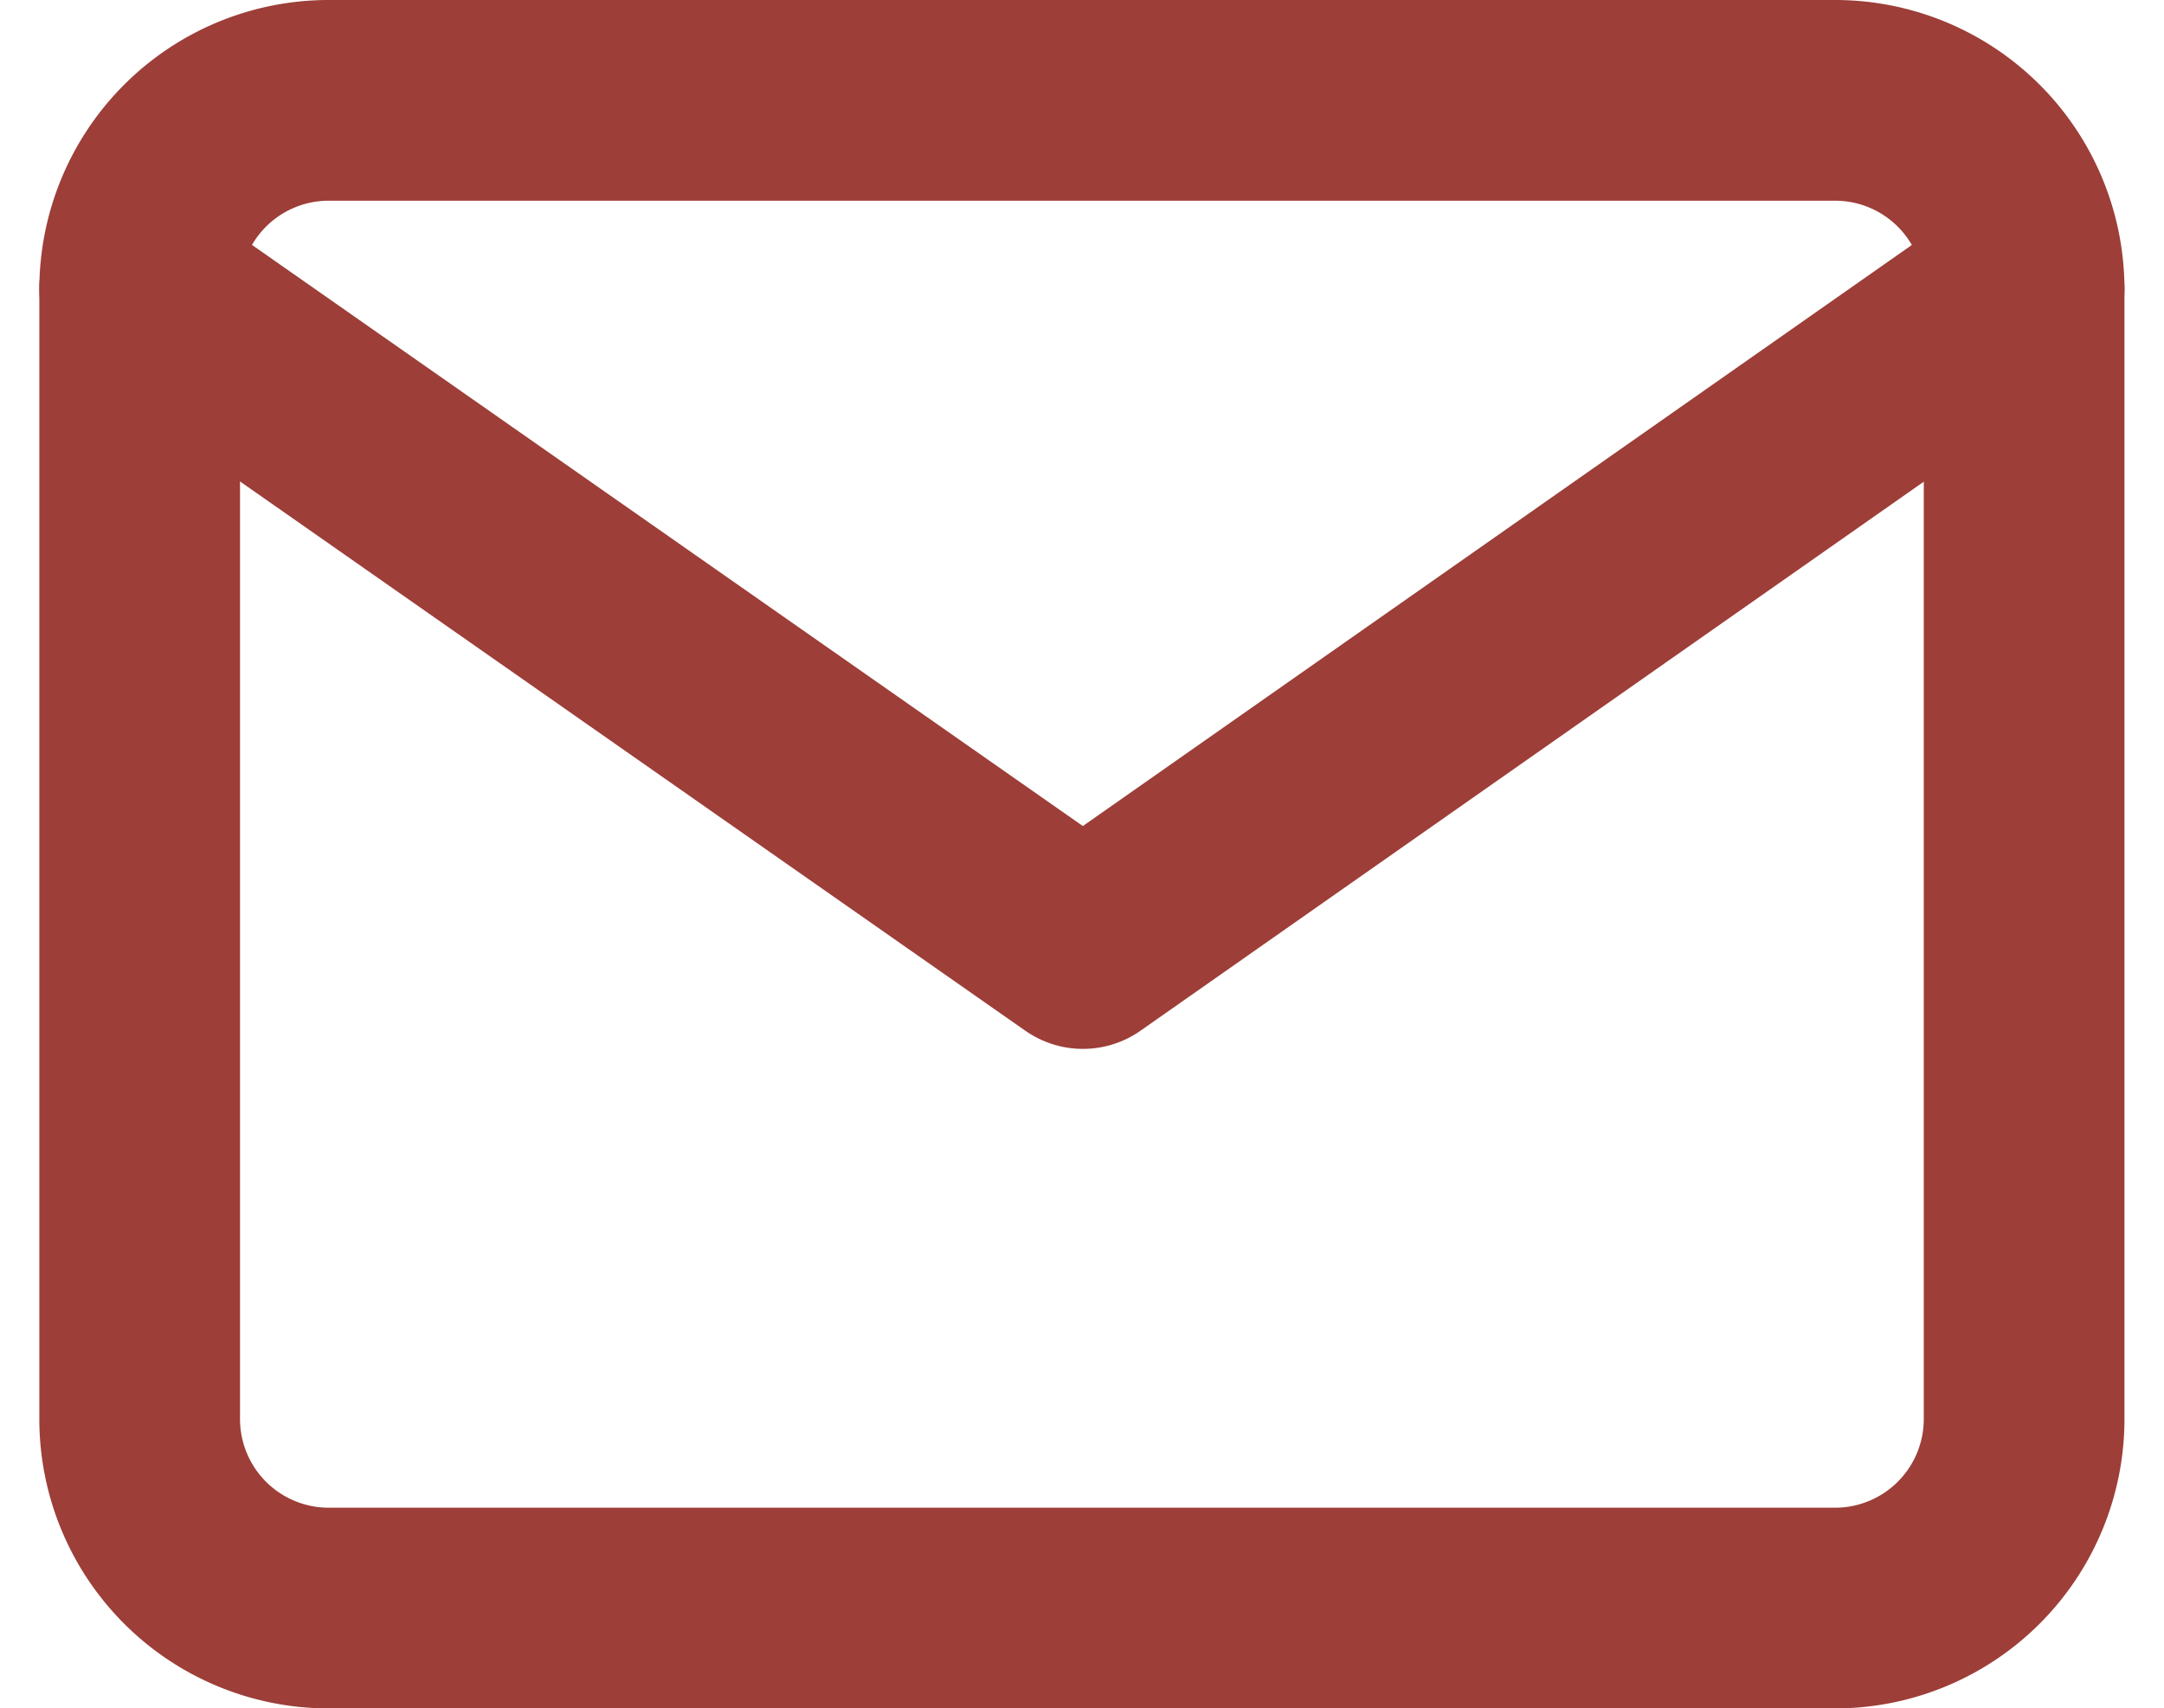
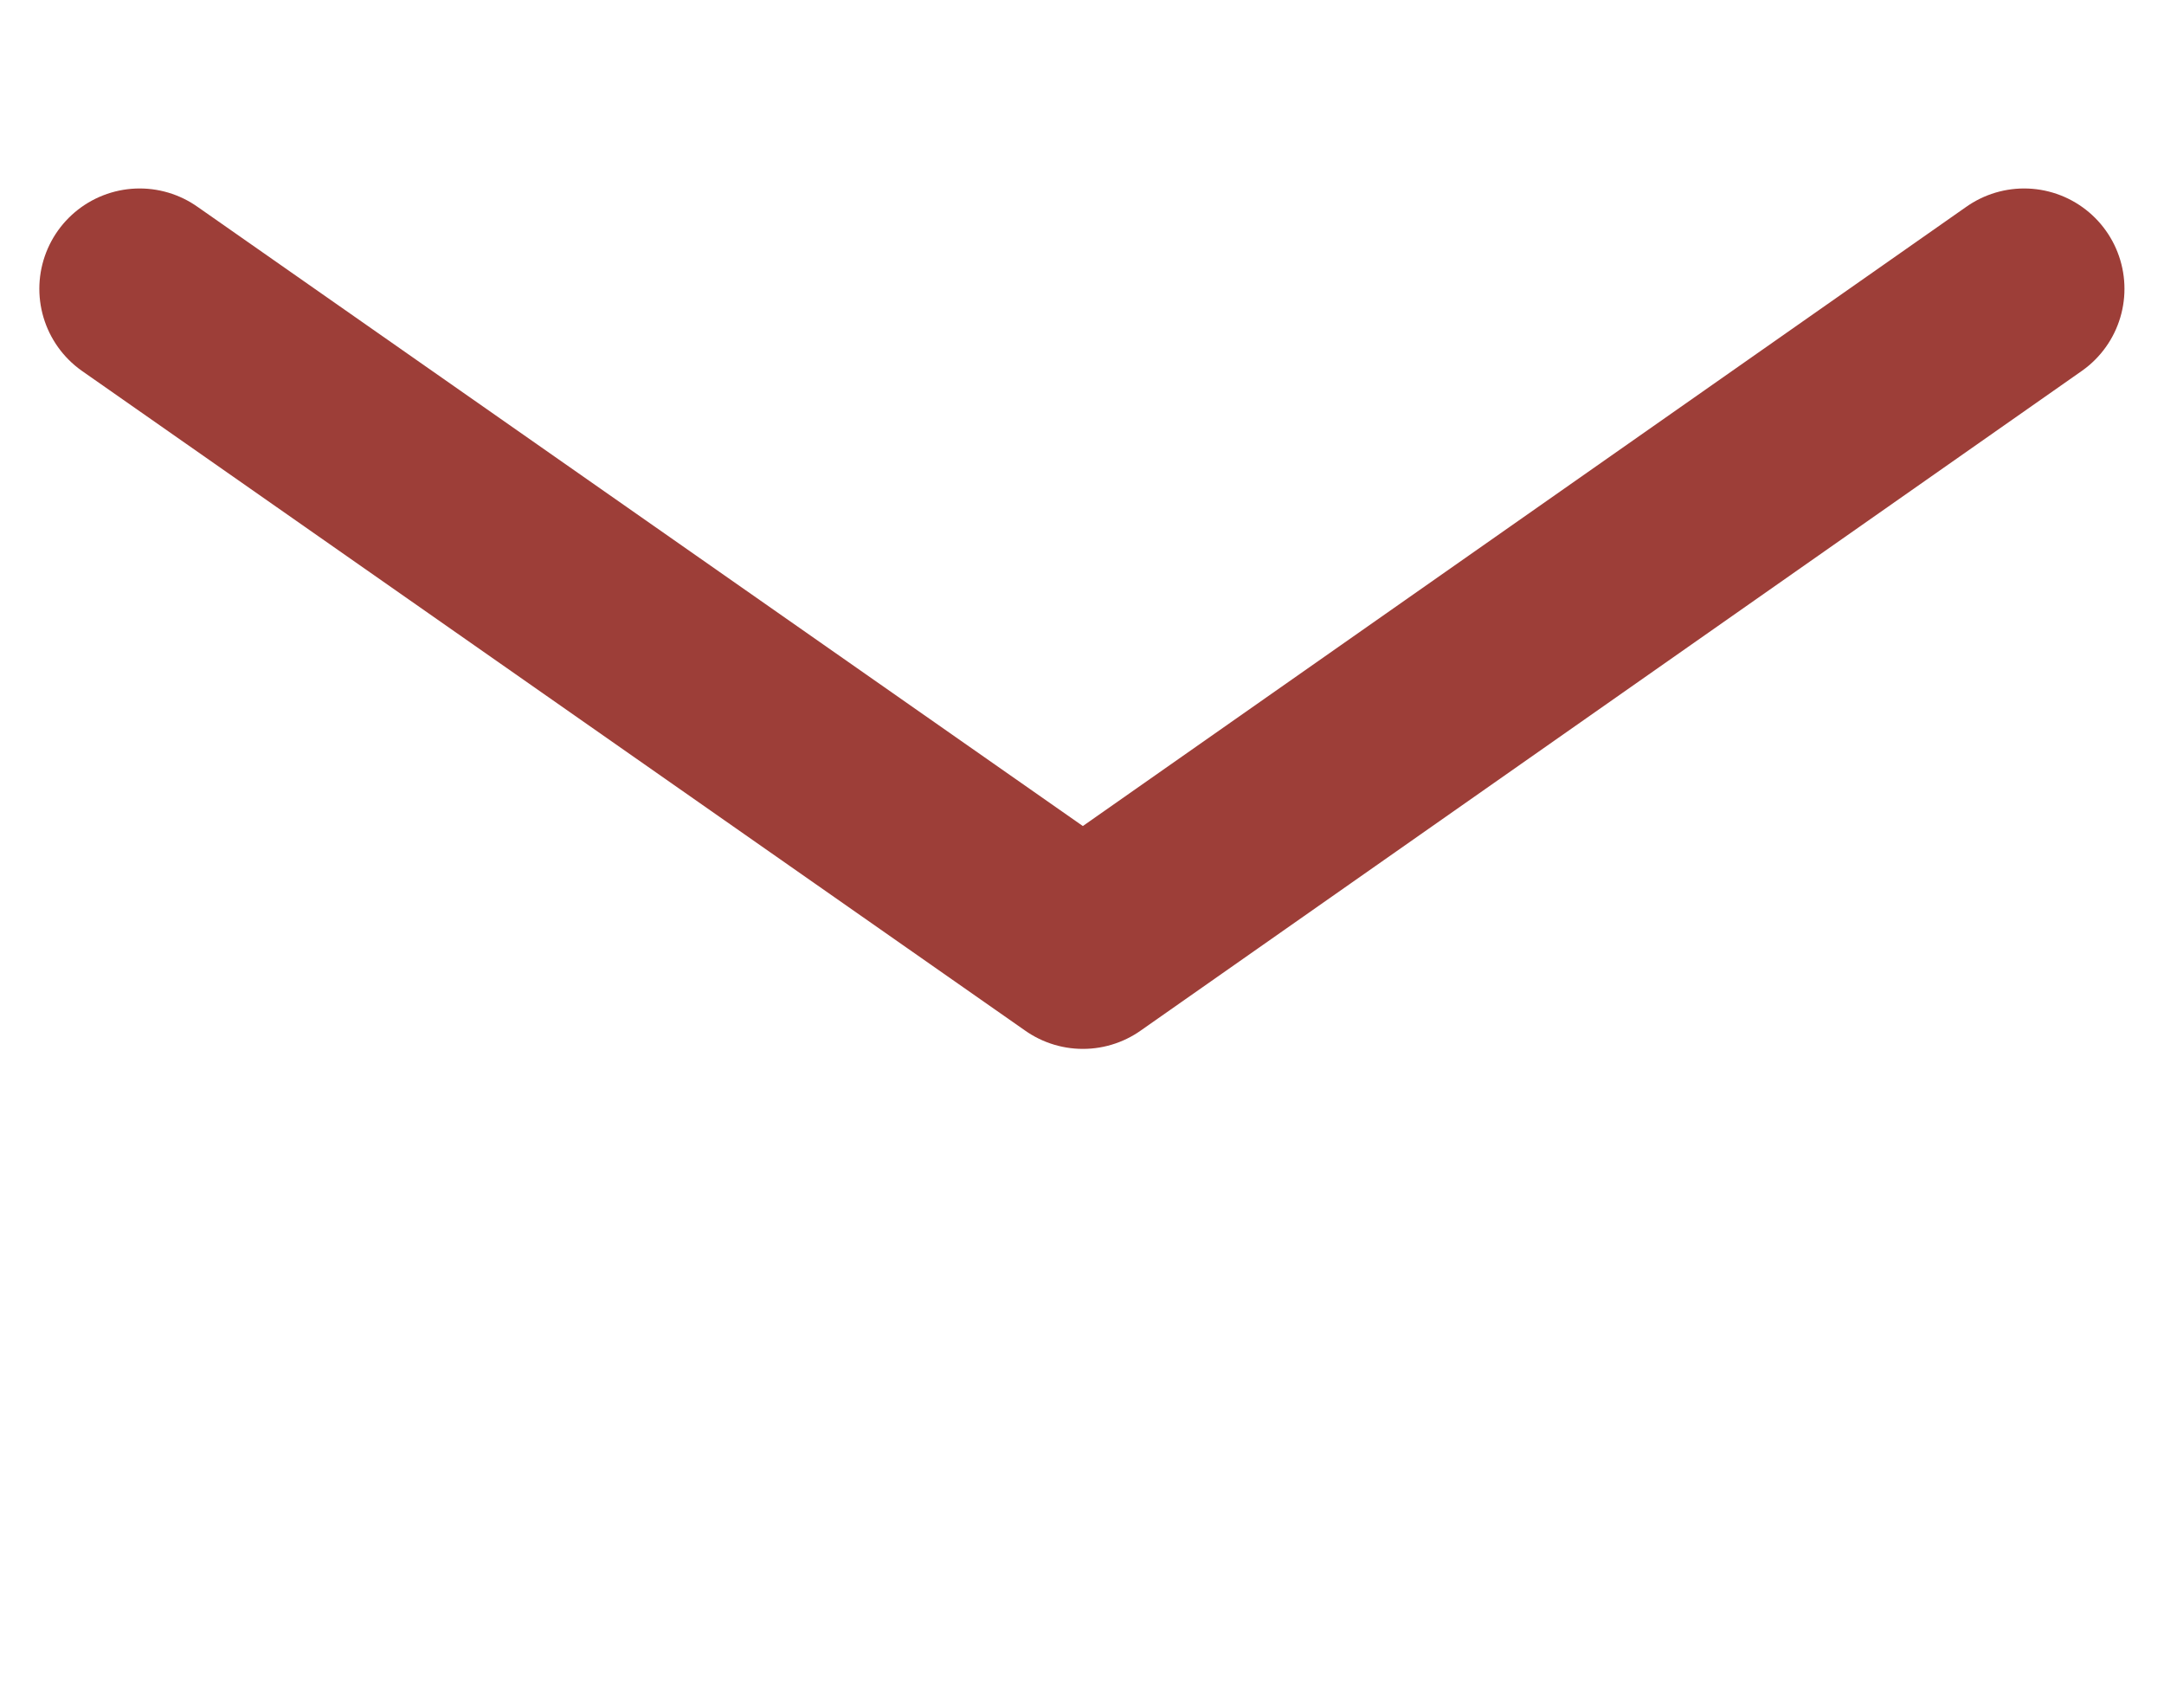
<svg xmlns="http://www.w3.org/2000/svg" width="10.783" height="8.512" viewBox="0 0 10.783 8.512">
  <g id="Icon_feather-mail" data-name="Icon feather-mail" transform="translate(-2.304 -5.5)">
-     <path id="Path_709" data-name="Path 709" d="M3.939,6h7.512a.942.942,0,0,1,.939.939v5.634a.942.942,0,0,1-.939.939H3.939A.942.942,0,0,1,3,12.573V6.939A.942.942,0,0,1,3.939,6Z" fill="none" stroke="#9d3e38" stroke-linecap="round" stroke-linejoin="round" stroke-width="1" />
    <path id="Path_710" data-name="Path 710" d="M12.39,9,7.7,12.287,3,9" transform="translate(0 -2.061)" fill="none" stroke="#9d3e38" stroke-linecap="round" stroke-linejoin="round" stroke-width="1" />
  </g>
</svg>